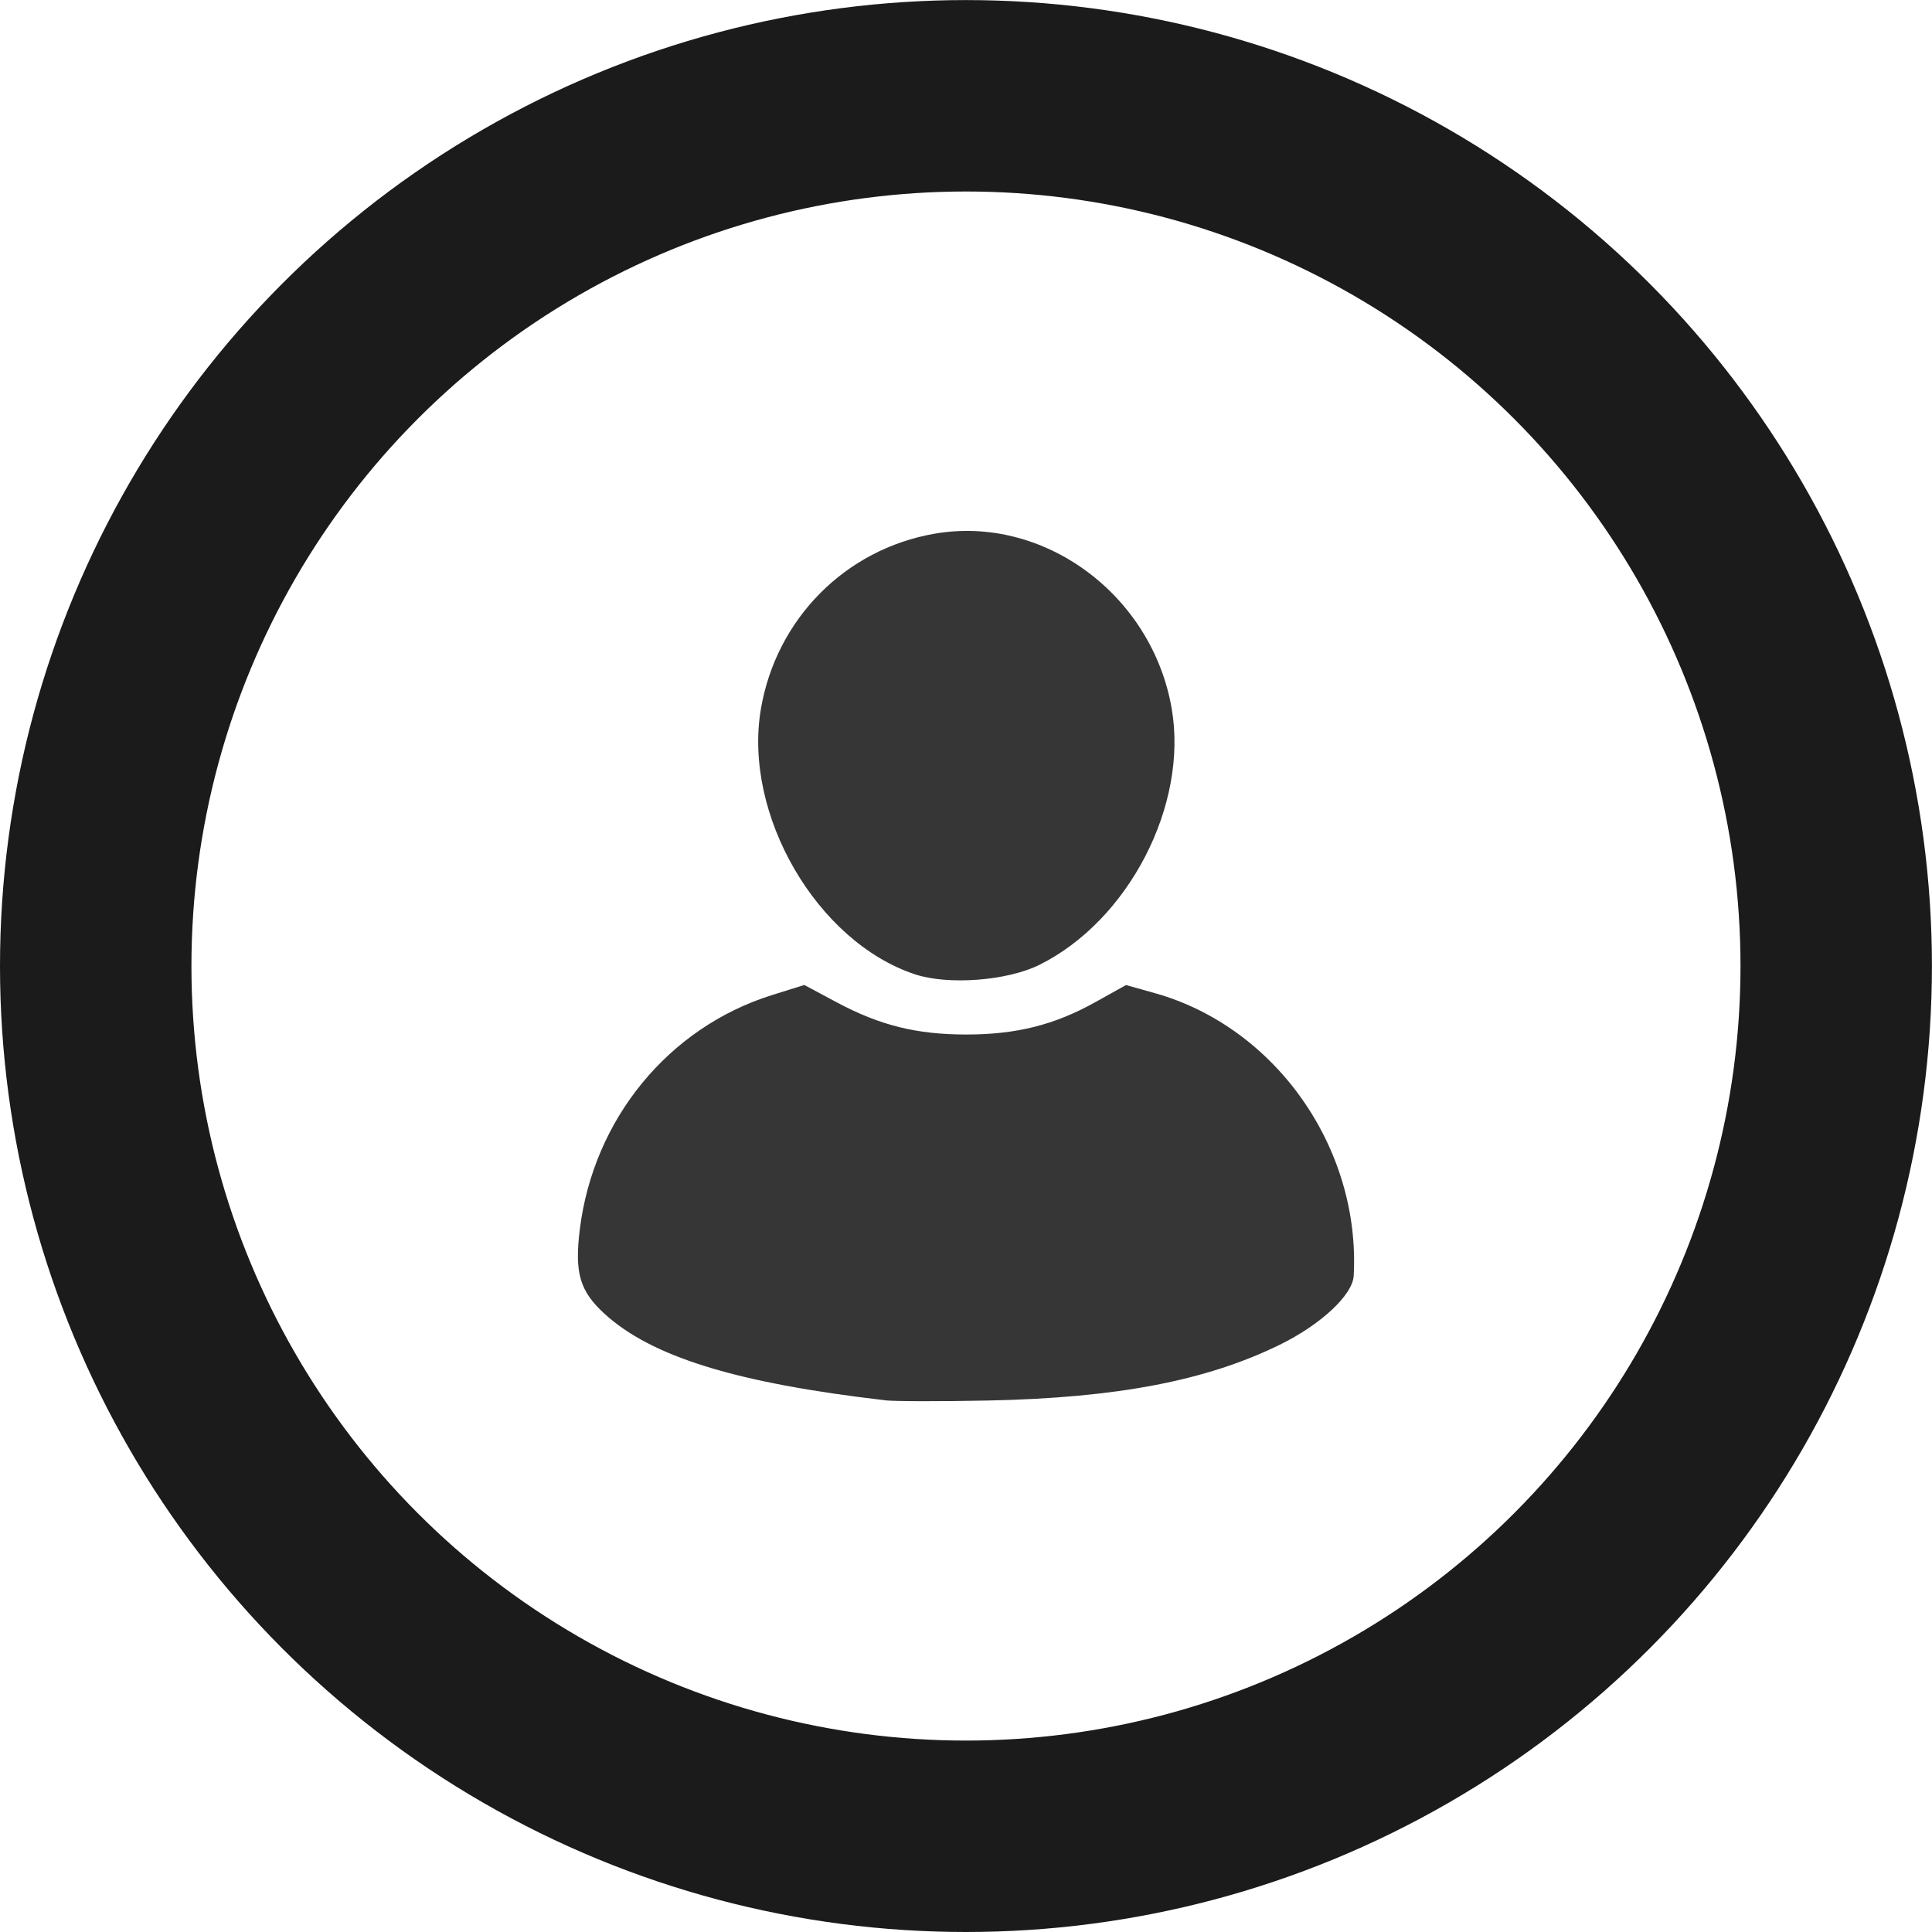
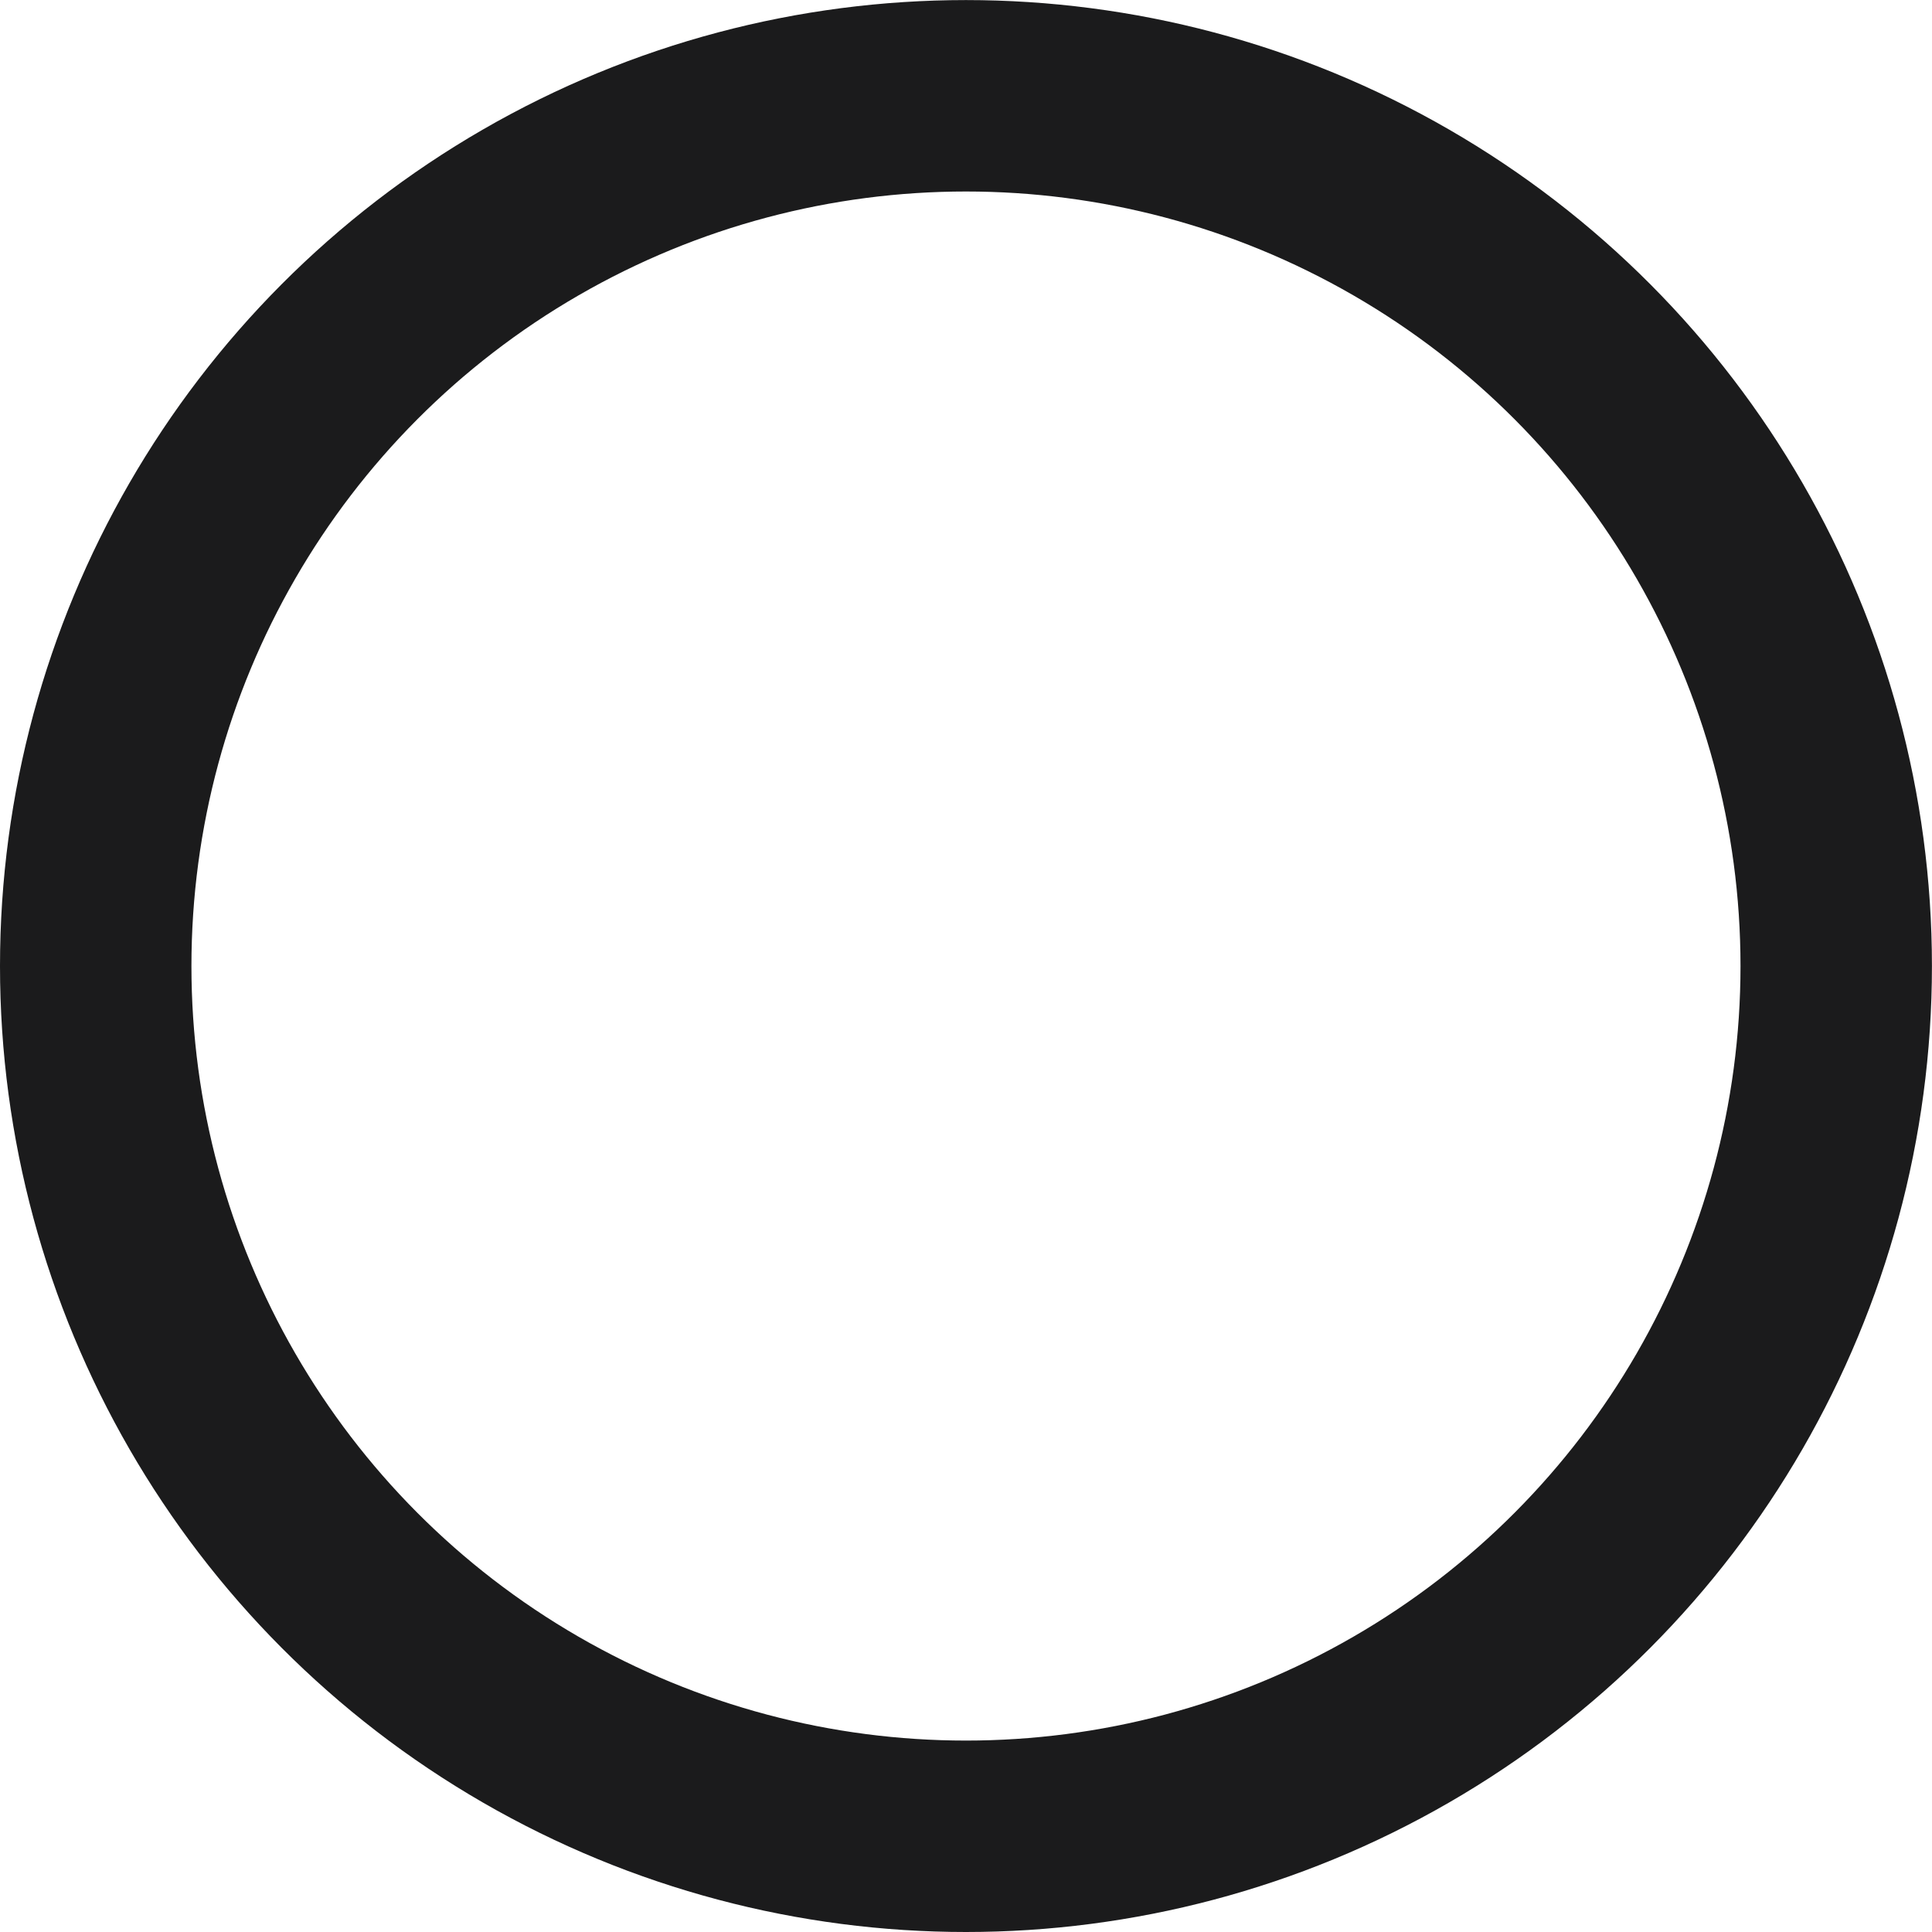
<svg xmlns="http://www.w3.org/2000/svg" width="111" height="111" viewBox="0 0 29.369 29.369" version="1.1" id="svg3862">
  <defs id="defs3856" />
  <g id="layer1" transform="translate(7.251,2.606)">
    <circle style="fill:#363636;fill-opacity:0;stroke:#1b1b1c;stroke-width:2.91;stroke-miterlimit:4;stroke-dasharray:none" id="path4425" cx="7.433" cy="12.079" r="13.229" />
-     <path style="fill:#363636;fill-opacity:1;stroke-width:0.073" d="M 6.205,18.68 C 3.947,18.419 2.651,18.019 1.935,17.362 1.562,17.019 1.481,16.742 1.563,16.082 c 0.207,-1.677 1.348,-3.068 2.92,-3.561 l 0.492,-0.154 0.494,0.264 c 0.657,0.351 1.215,0.489 1.969,0.489 0.76,0 1.338,-0.145 1.958,-0.49 l 0.47,-0.262 0.438,0.123 c 1.835,0.515 3.129,2.354 3.023,4.297 -0.016,0.292 -0.502,0.744 -1.128,1.05 -1.118,0.547 -2.477,0.806 -4.434,0.846 -0.719,0.015 -1.421,0.013 -1.56,-0.003 z M 6.658,12.205 C 5.166,11.711 4.041,9.773 4.316,8.169 4.55,6.801 5.6,5.742 6.956,5.507 8.616,5.218 10.264,6.435 10.561,8.169 10.812,9.635 9.907,11.386 8.549,12.061 8.06,12.304 7.163,12.372 6.658,12.205 Z" id="path4441" />
-     <ellipse style="fill:#363636;fill-opacity:0;stroke:#9c3334;stroke-width:0" id="path2590" cx="7.813" cy="13.944" rx="1.106" ry="0.104" />
  </g>
</svg>